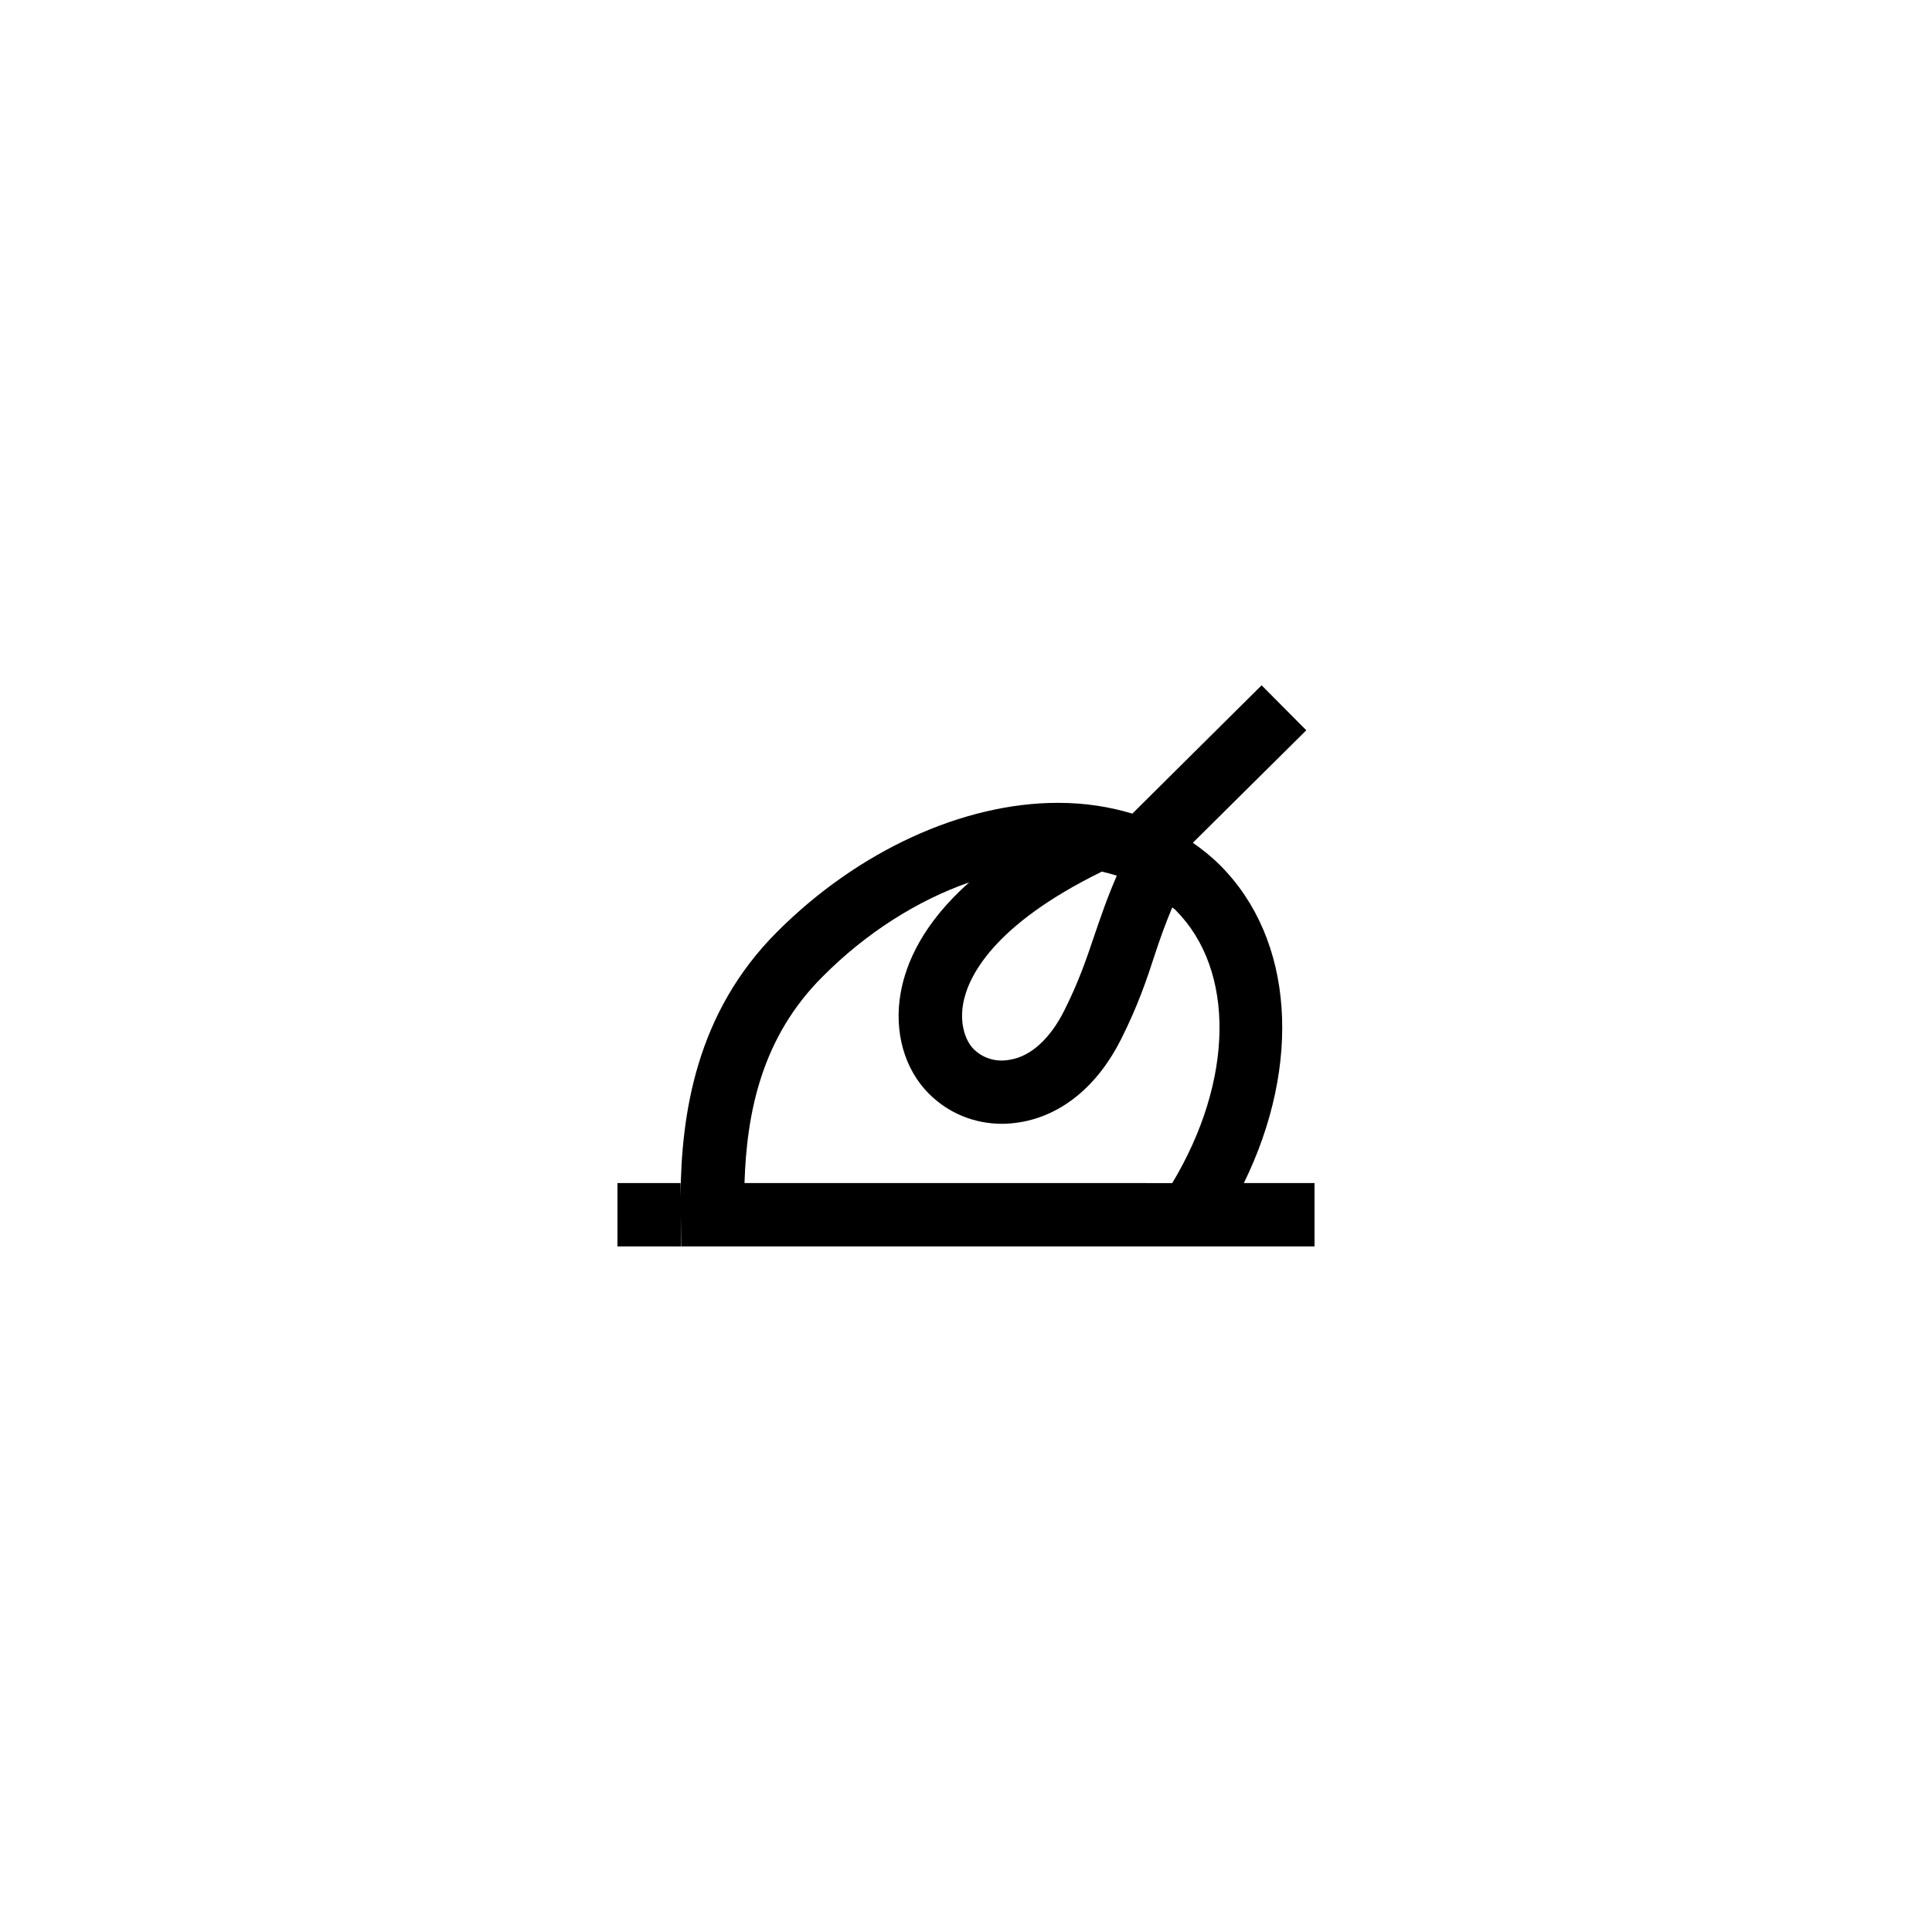
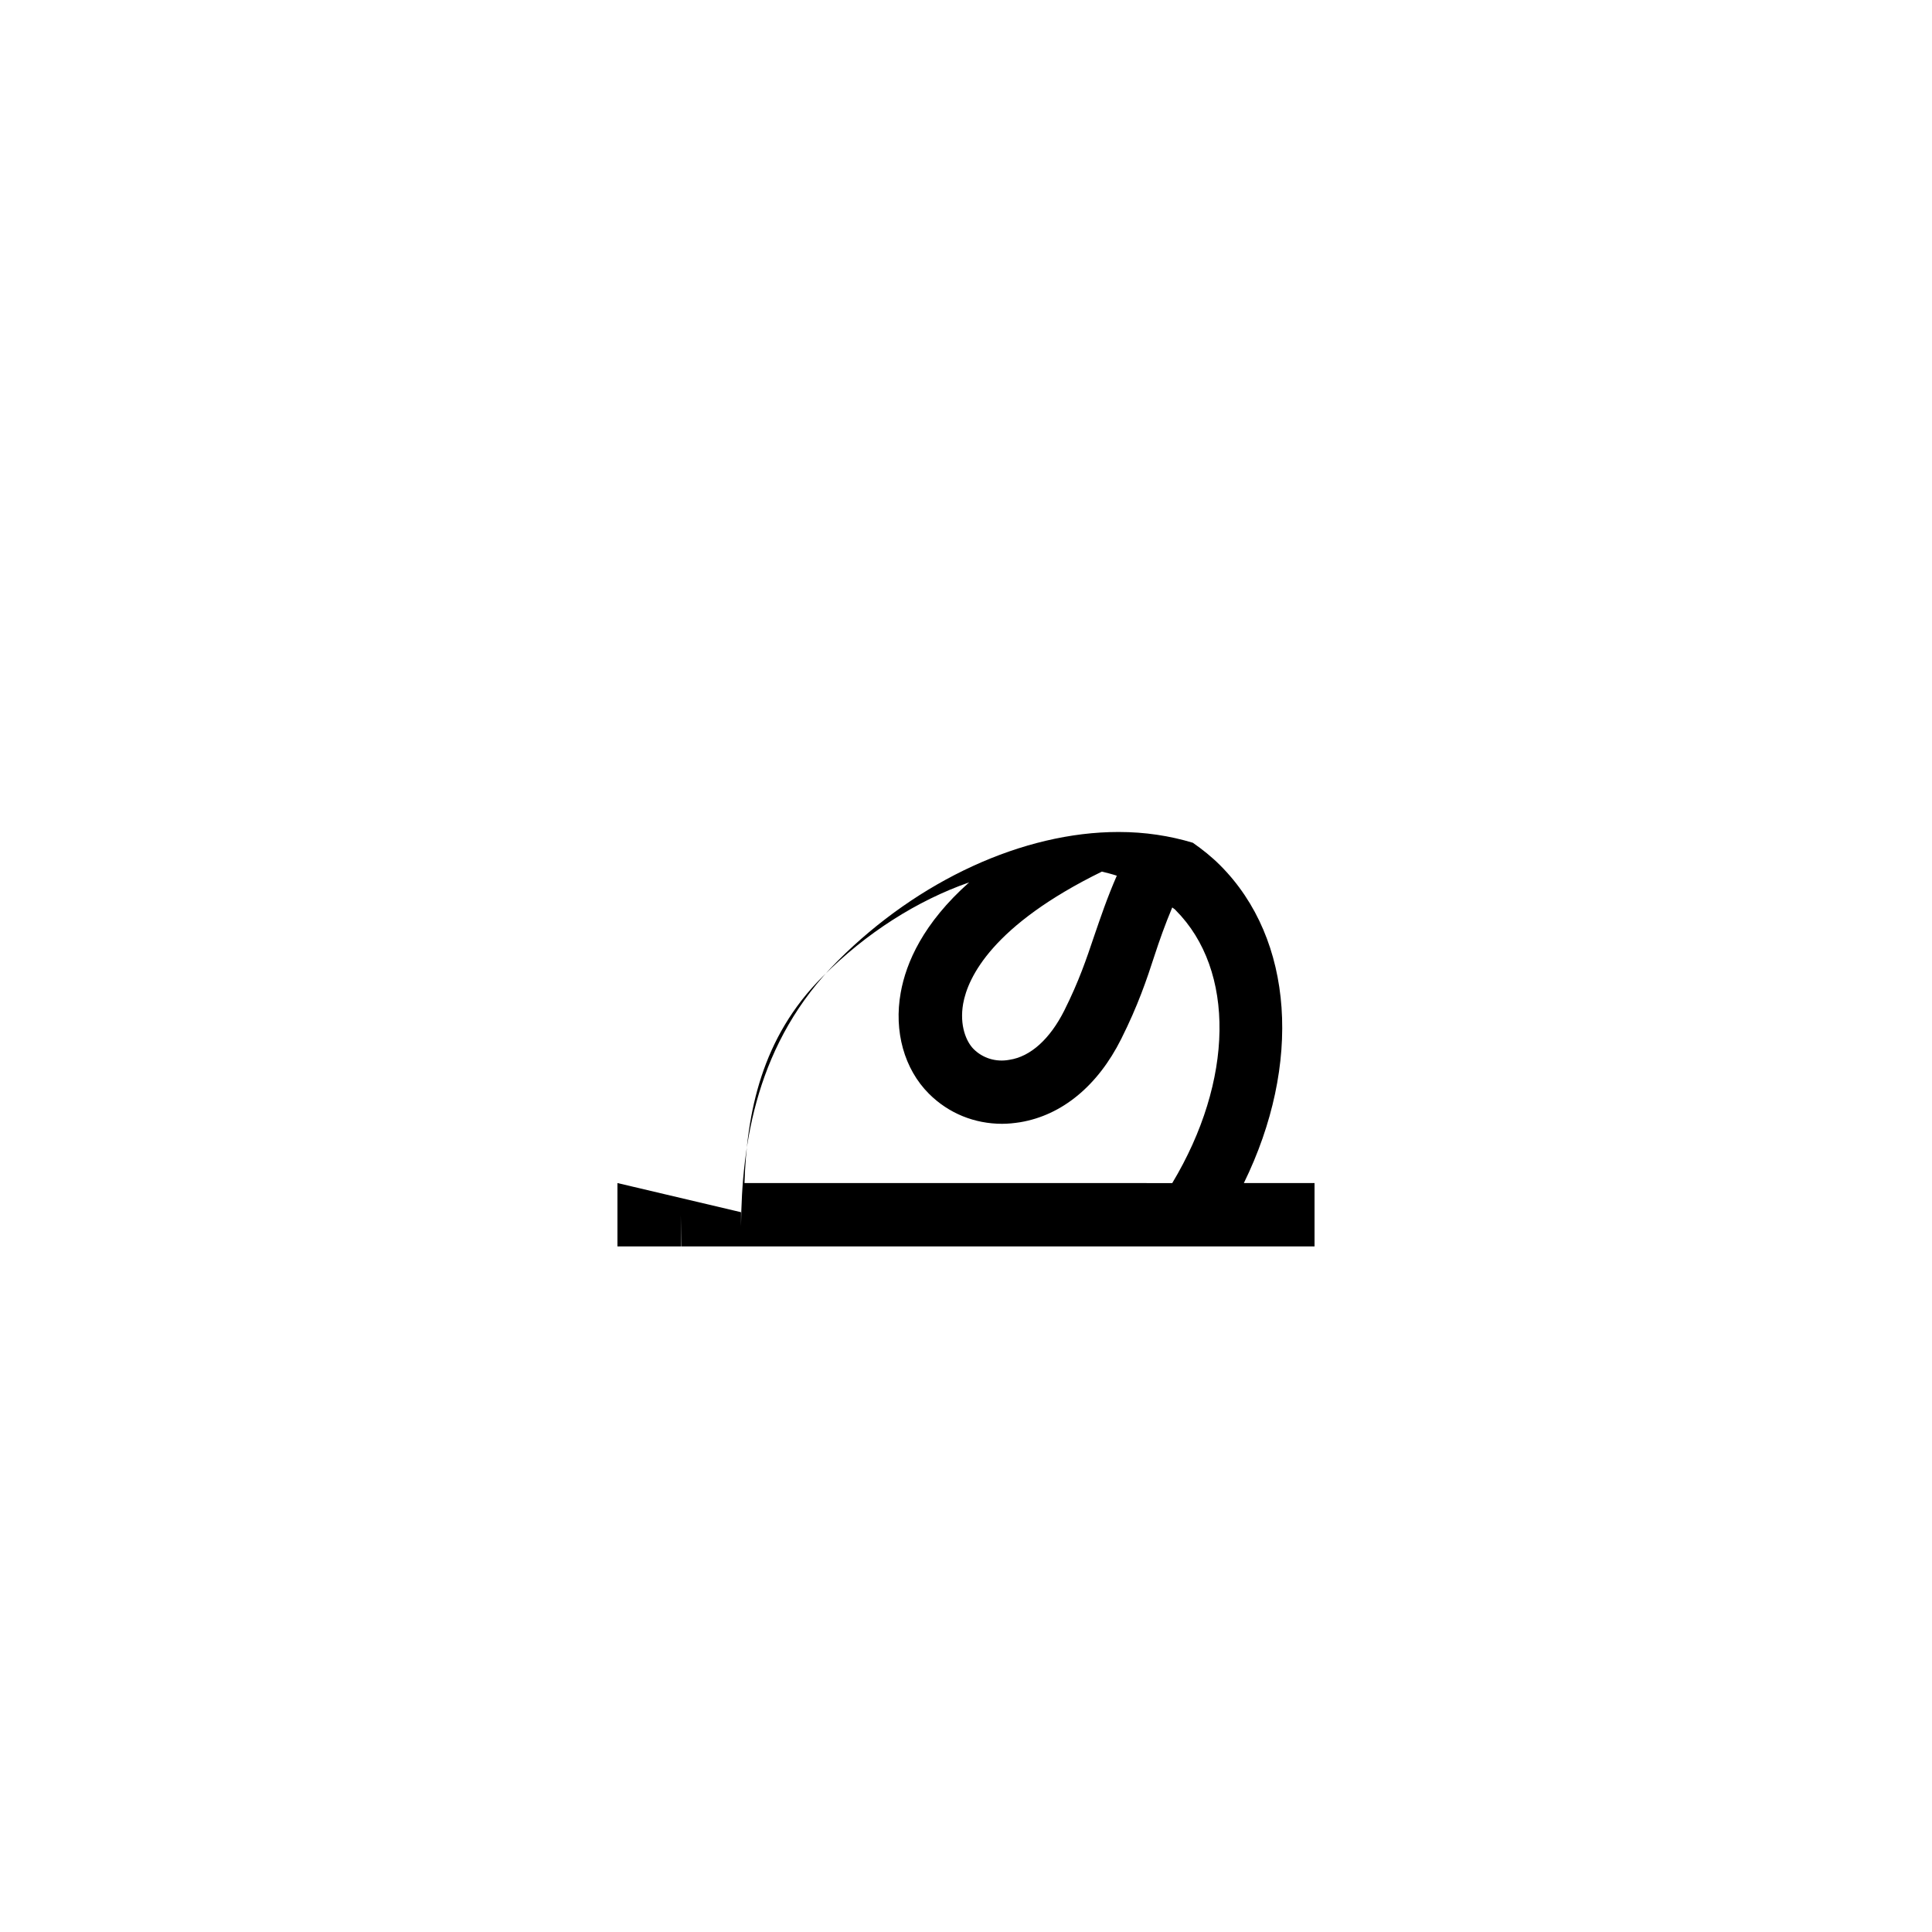
<svg xmlns="http://www.w3.org/2000/svg" fill="#000000" width="800px" height="800px" version="1.1" viewBox="144 144 512 512">
-   <path d="m307.63 457.52v16.793h16.793v-8.312l0.082 8.312h167.86v-16.793h-18.727c15.367-31.402 13.352-64.57-6.297-84.219-2.266-2.266-4.703-4.199-7.223-5.961l30.062-29.809-11.84-11.922-34.258 34.008c-6.129-1.848-12.68-2.856-19.648-2.856h-0.082c-25.191 0-52.984 12.762-74.312 34.09-21.664 21.578-25.527 48.449-25.695 70.449v-3.777zm128.39-82.539c1.344 0.336 2.688 0.672 3.945 1.09-2.602 5.961-4.281 11-5.961 15.871-2.098 6.215-4.031 12.008-7.977 19.902-3.777 7.473-8.902 12.176-14.527 13.016-3.527 0.672-7.055-0.418-9.488-2.856-1.93-1.93-3.777-6.215-2.769-12.008 1.262-7.055 7.809-20.824 36.777-35.016zm-73.977 27.793c11.504-11.586 25.105-20.152 38.793-24.938-12.176 10.832-16.711 21.242-18.137 29.223-1.848 10.242 0.922 20.238 7.473 26.785 5.207 5.207 12.09 7.977 19.398 7.977 1.594 0 3.191-0.168 4.785-0.418 11.082-1.848 20.57-9.656 26.785-22.082 4.449-8.902 6.719-15.617 8.816-22.082 1.344-4.113 2.769-8.145 4.703-12.762 0.25 0.25 0.672 0.418 0.922 0.754 15.871 15.953 15.367 45.176-0.922 72.297l-113.36-0.008c0.586-18.473 4.449-38.539 20.738-54.746z" />
+   <path d="m307.63 457.52v16.793h16.793v-8.312l0.082 8.312h167.86v-16.793h-18.727c15.367-31.402 13.352-64.57-6.297-84.219-2.266-2.266-4.703-4.199-7.223-5.961c-6.129-1.848-12.68-2.856-19.648-2.856h-0.082c-25.191 0-52.984 12.762-74.312 34.09-21.664 21.578-25.527 48.449-25.695 70.449v-3.777zm128.39-82.539c1.344 0.336 2.688 0.672 3.945 1.09-2.602 5.961-4.281 11-5.961 15.871-2.098 6.215-4.031 12.008-7.977 19.902-3.777 7.473-8.902 12.176-14.527 13.016-3.527 0.672-7.055-0.418-9.488-2.856-1.93-1.93-3.777-6.215-2.769-12.008 1.262-7.055 7.809-20.824 36.777-35.016zm-73.977 27.793c11.504-11.586 25.105-20.152 38.793-24.938-12.176 10.832-16.711 21.242-18.137 29.223-1.848 10.242 0.922 20.238 7.473 26.785 5.207 5.207 12.09 7.977 19.398 7.977 1.594 0 3.191-0.168 4.785-0.418 11.082-1.848 20.57-9.656 26.785-22.082 4.449-8.902 6.719-15.617 8.816-22.082 1.344-4.113 2.769-8.145 4.703-12.762 0.25 0.25 0.672 0.418 0.922 0.754 15.871 15.953 15.367 45.176-0.922 72.297l-113.36-0.008c0.586-18.473 4.449-38.539 20.738-54.746z" />
</svg>